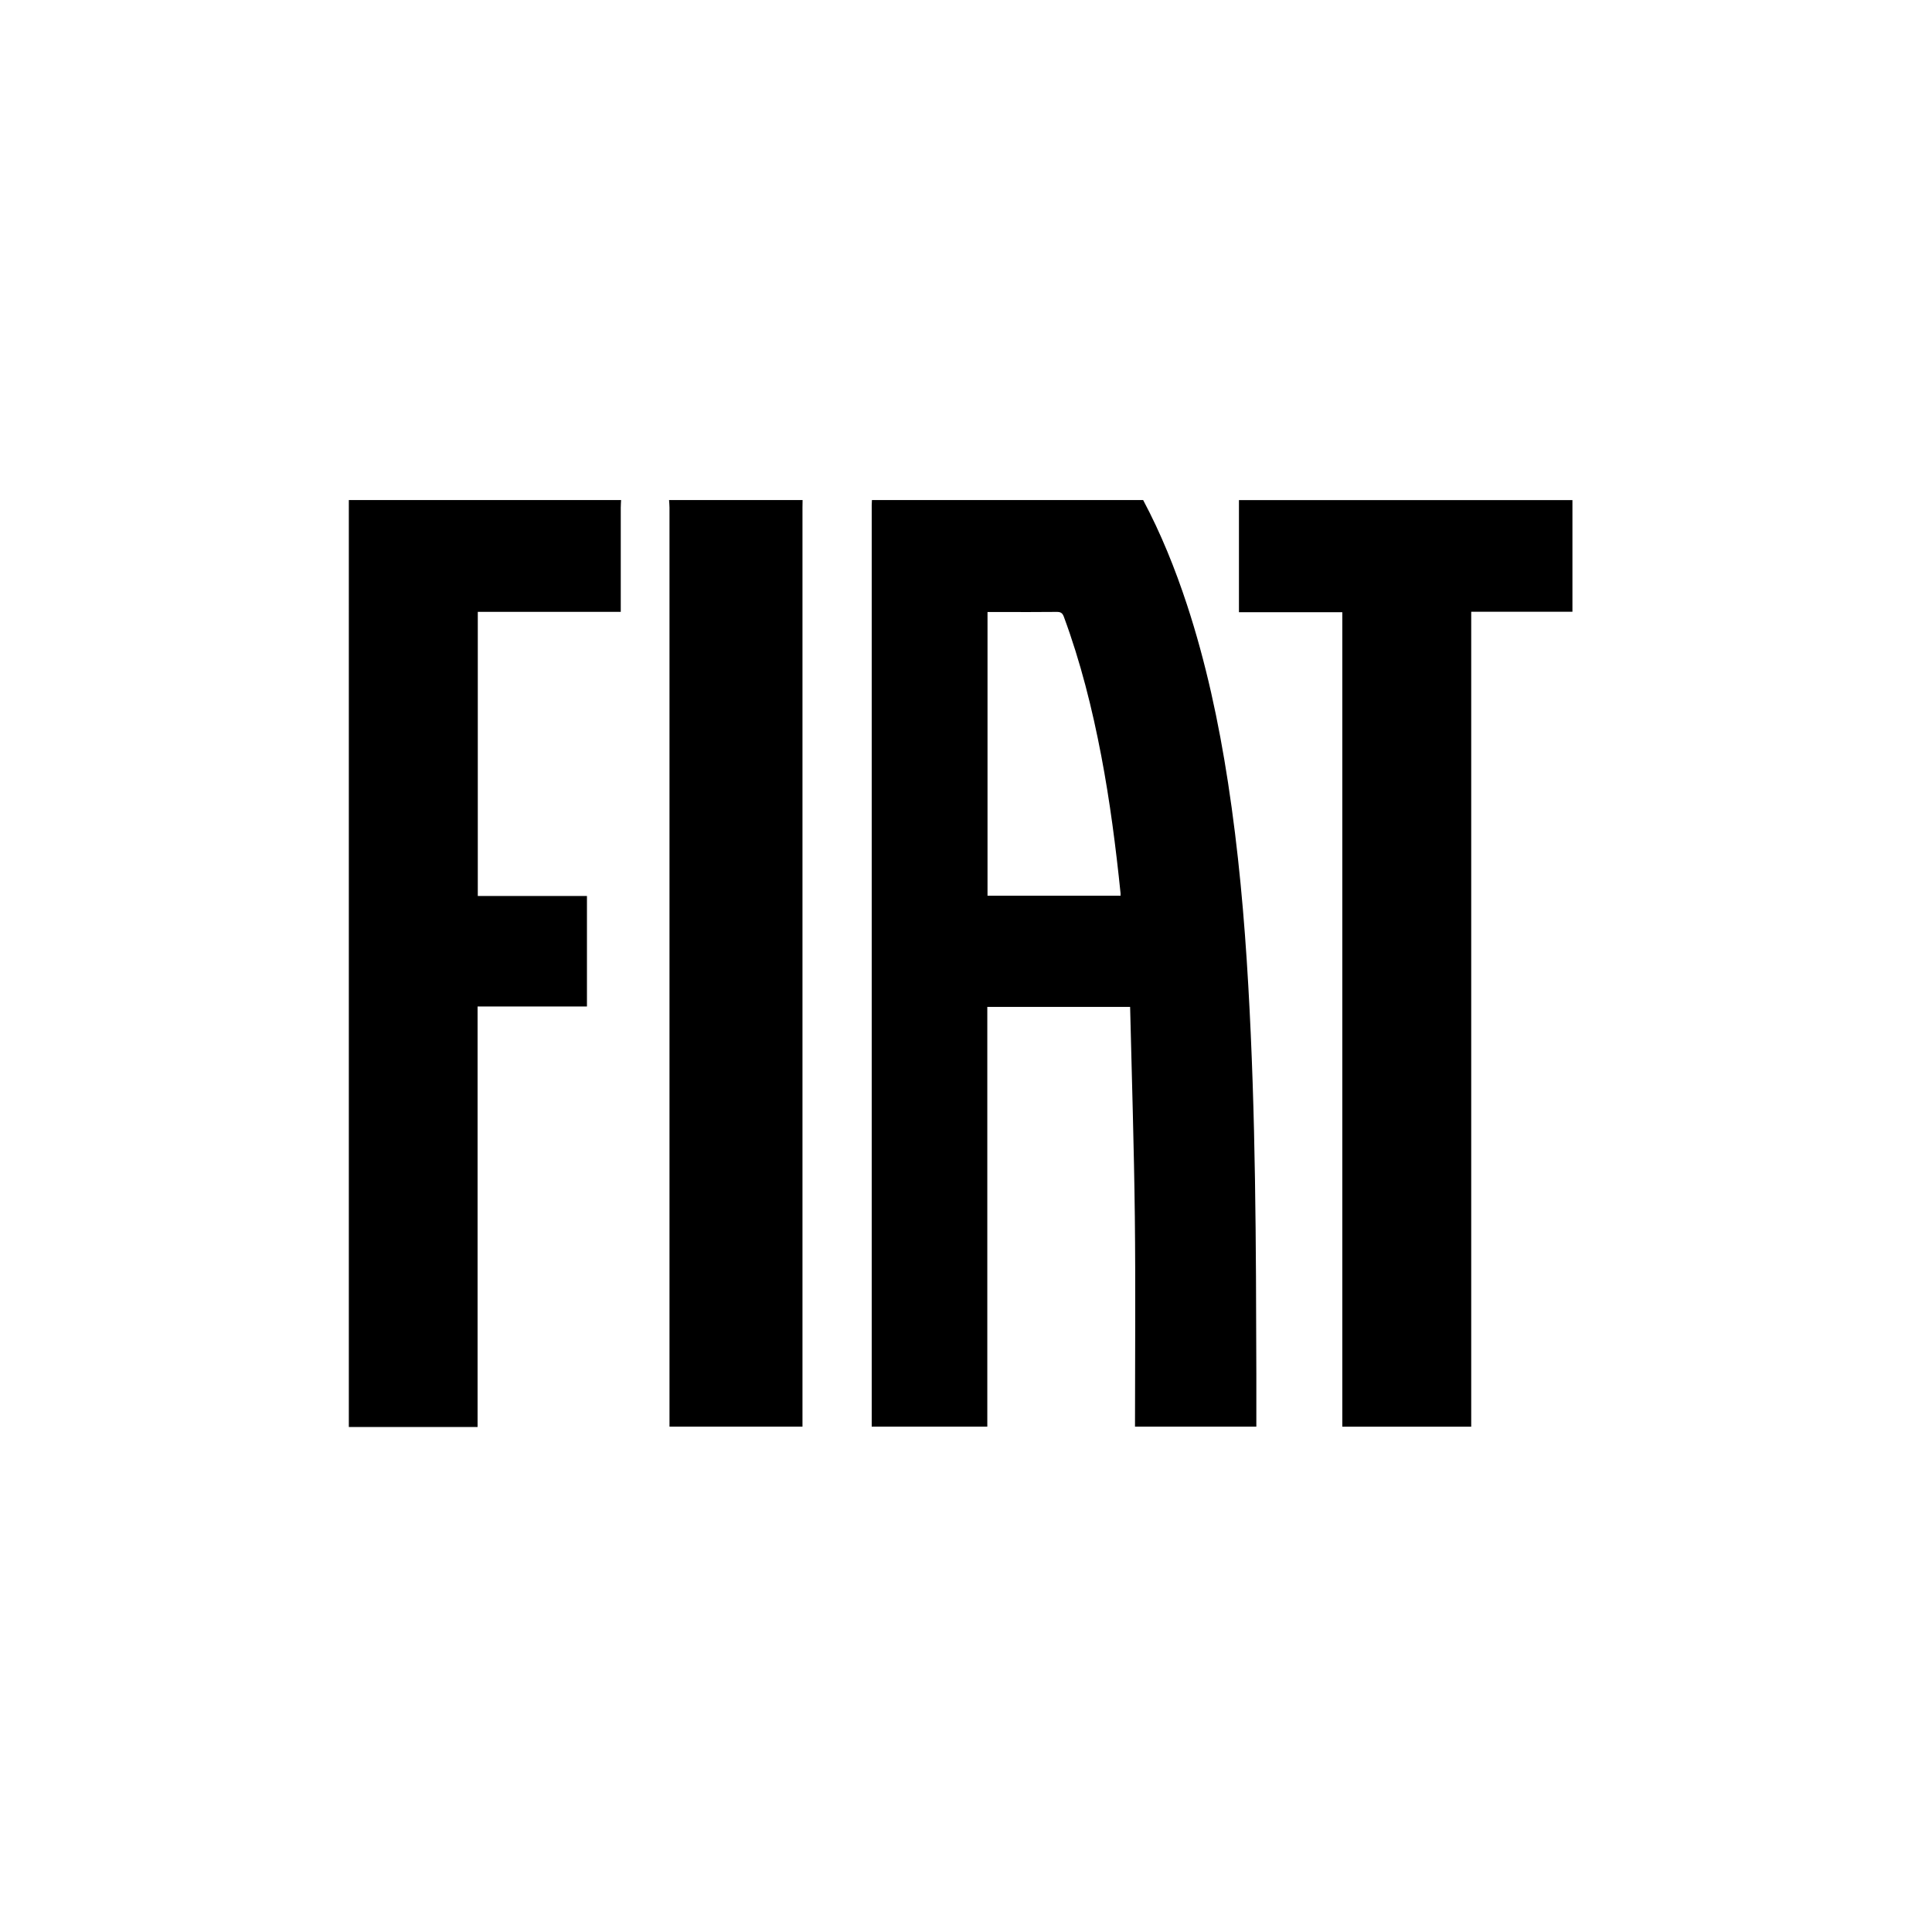
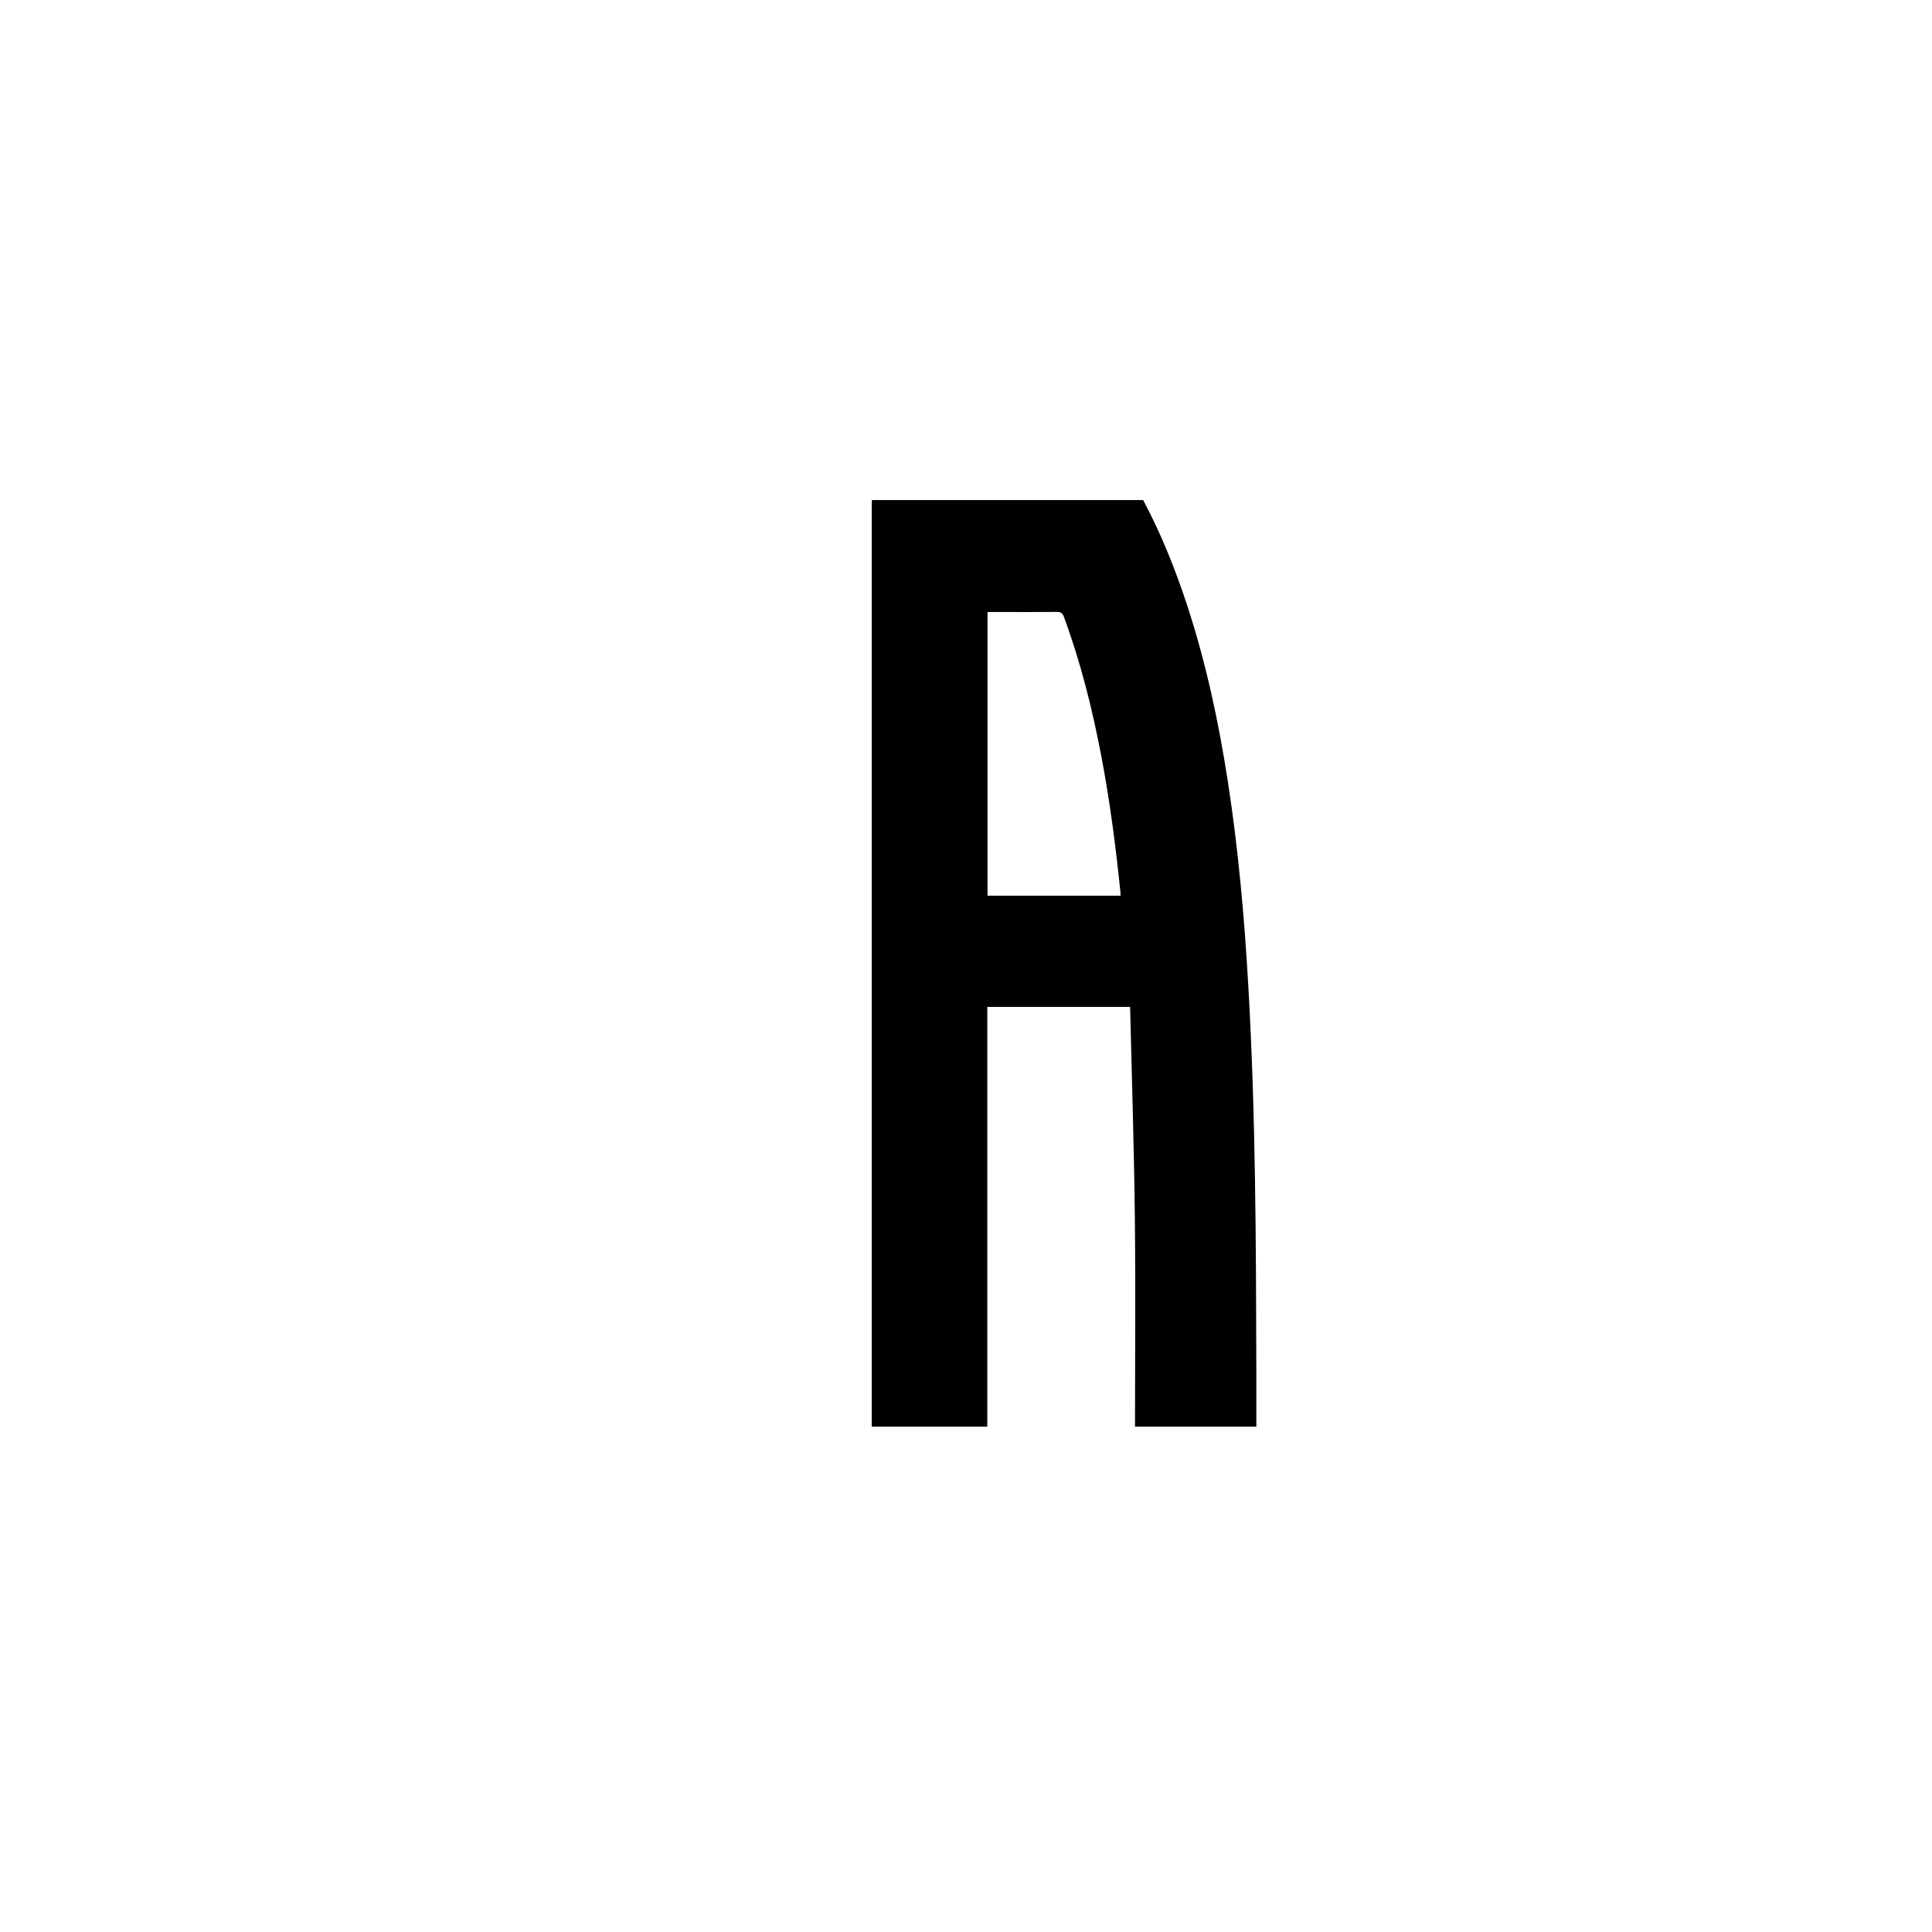
<svg xmlns="http://www.w3.org/2000/svg" id="Layer_1" version="1.1" viewBox="0 0 360 360">
  <path d="M213.01,93.18c3.32,6.24,5.95,12.77,8.16,19.48,3.55,10.81,5.92,21.9,7.65,33.14,1.93,12.56,3.06,25.19,3.78,37.86,1.39,24.1,1.44,48.22,1.5,72.35,0,3.26,0,6.51,0,9.82h-22.61c0-13.06.12-26.1-.03-39.13-.15-13.01-.57-26.01-.88-39.08h-26.61v78.21h-21.54c0-.34,0-.68,0-1.01,0-56.9,0-113.8,0-170.69,0-.32.03-.63.04-.95,16.85,0,33.69,0,50.54,0ZM184.01,114.04v52.87h24.79c0-.2.01-.33,0-.45-.88-8.59-1.98-17.15-3.6-25.64-1.68-8.8-3.85-17.46-6.96-25.88-.27-.74-.62-.93-1.36-.92-3.39.04-6.77.02-10.16.02-.88,0-1.76,0-2.7,0Z" />
-   <path d="M115.73,93.18c-.02.47-.06.95-.06,1.42,0,6.05,0,12.09,0,18.14,0,.38,0,.75,0,1.27h-26.64v52.94h20.34v20.6h-20.38v78.35h-23.99V93.18c16.92,0,33.83,0,50.73,0Z" />
-   <path d="M293,93.18v20.81h-18.86v151.85h-24.02V114.08h-19.26v-20.89h62.13Z" />
-   <path d="M149.55,93.18c0,.44-.02.89-.02,1.33,0,56.65,0,113.3,0,169.95v1.37h-24.78v-1.38c0-56.62,0-113.24,0-169.86,0-.47-.05-.94-.08-1.41,8.3,0,16.59,0,24.89,0Z" />
</svg>